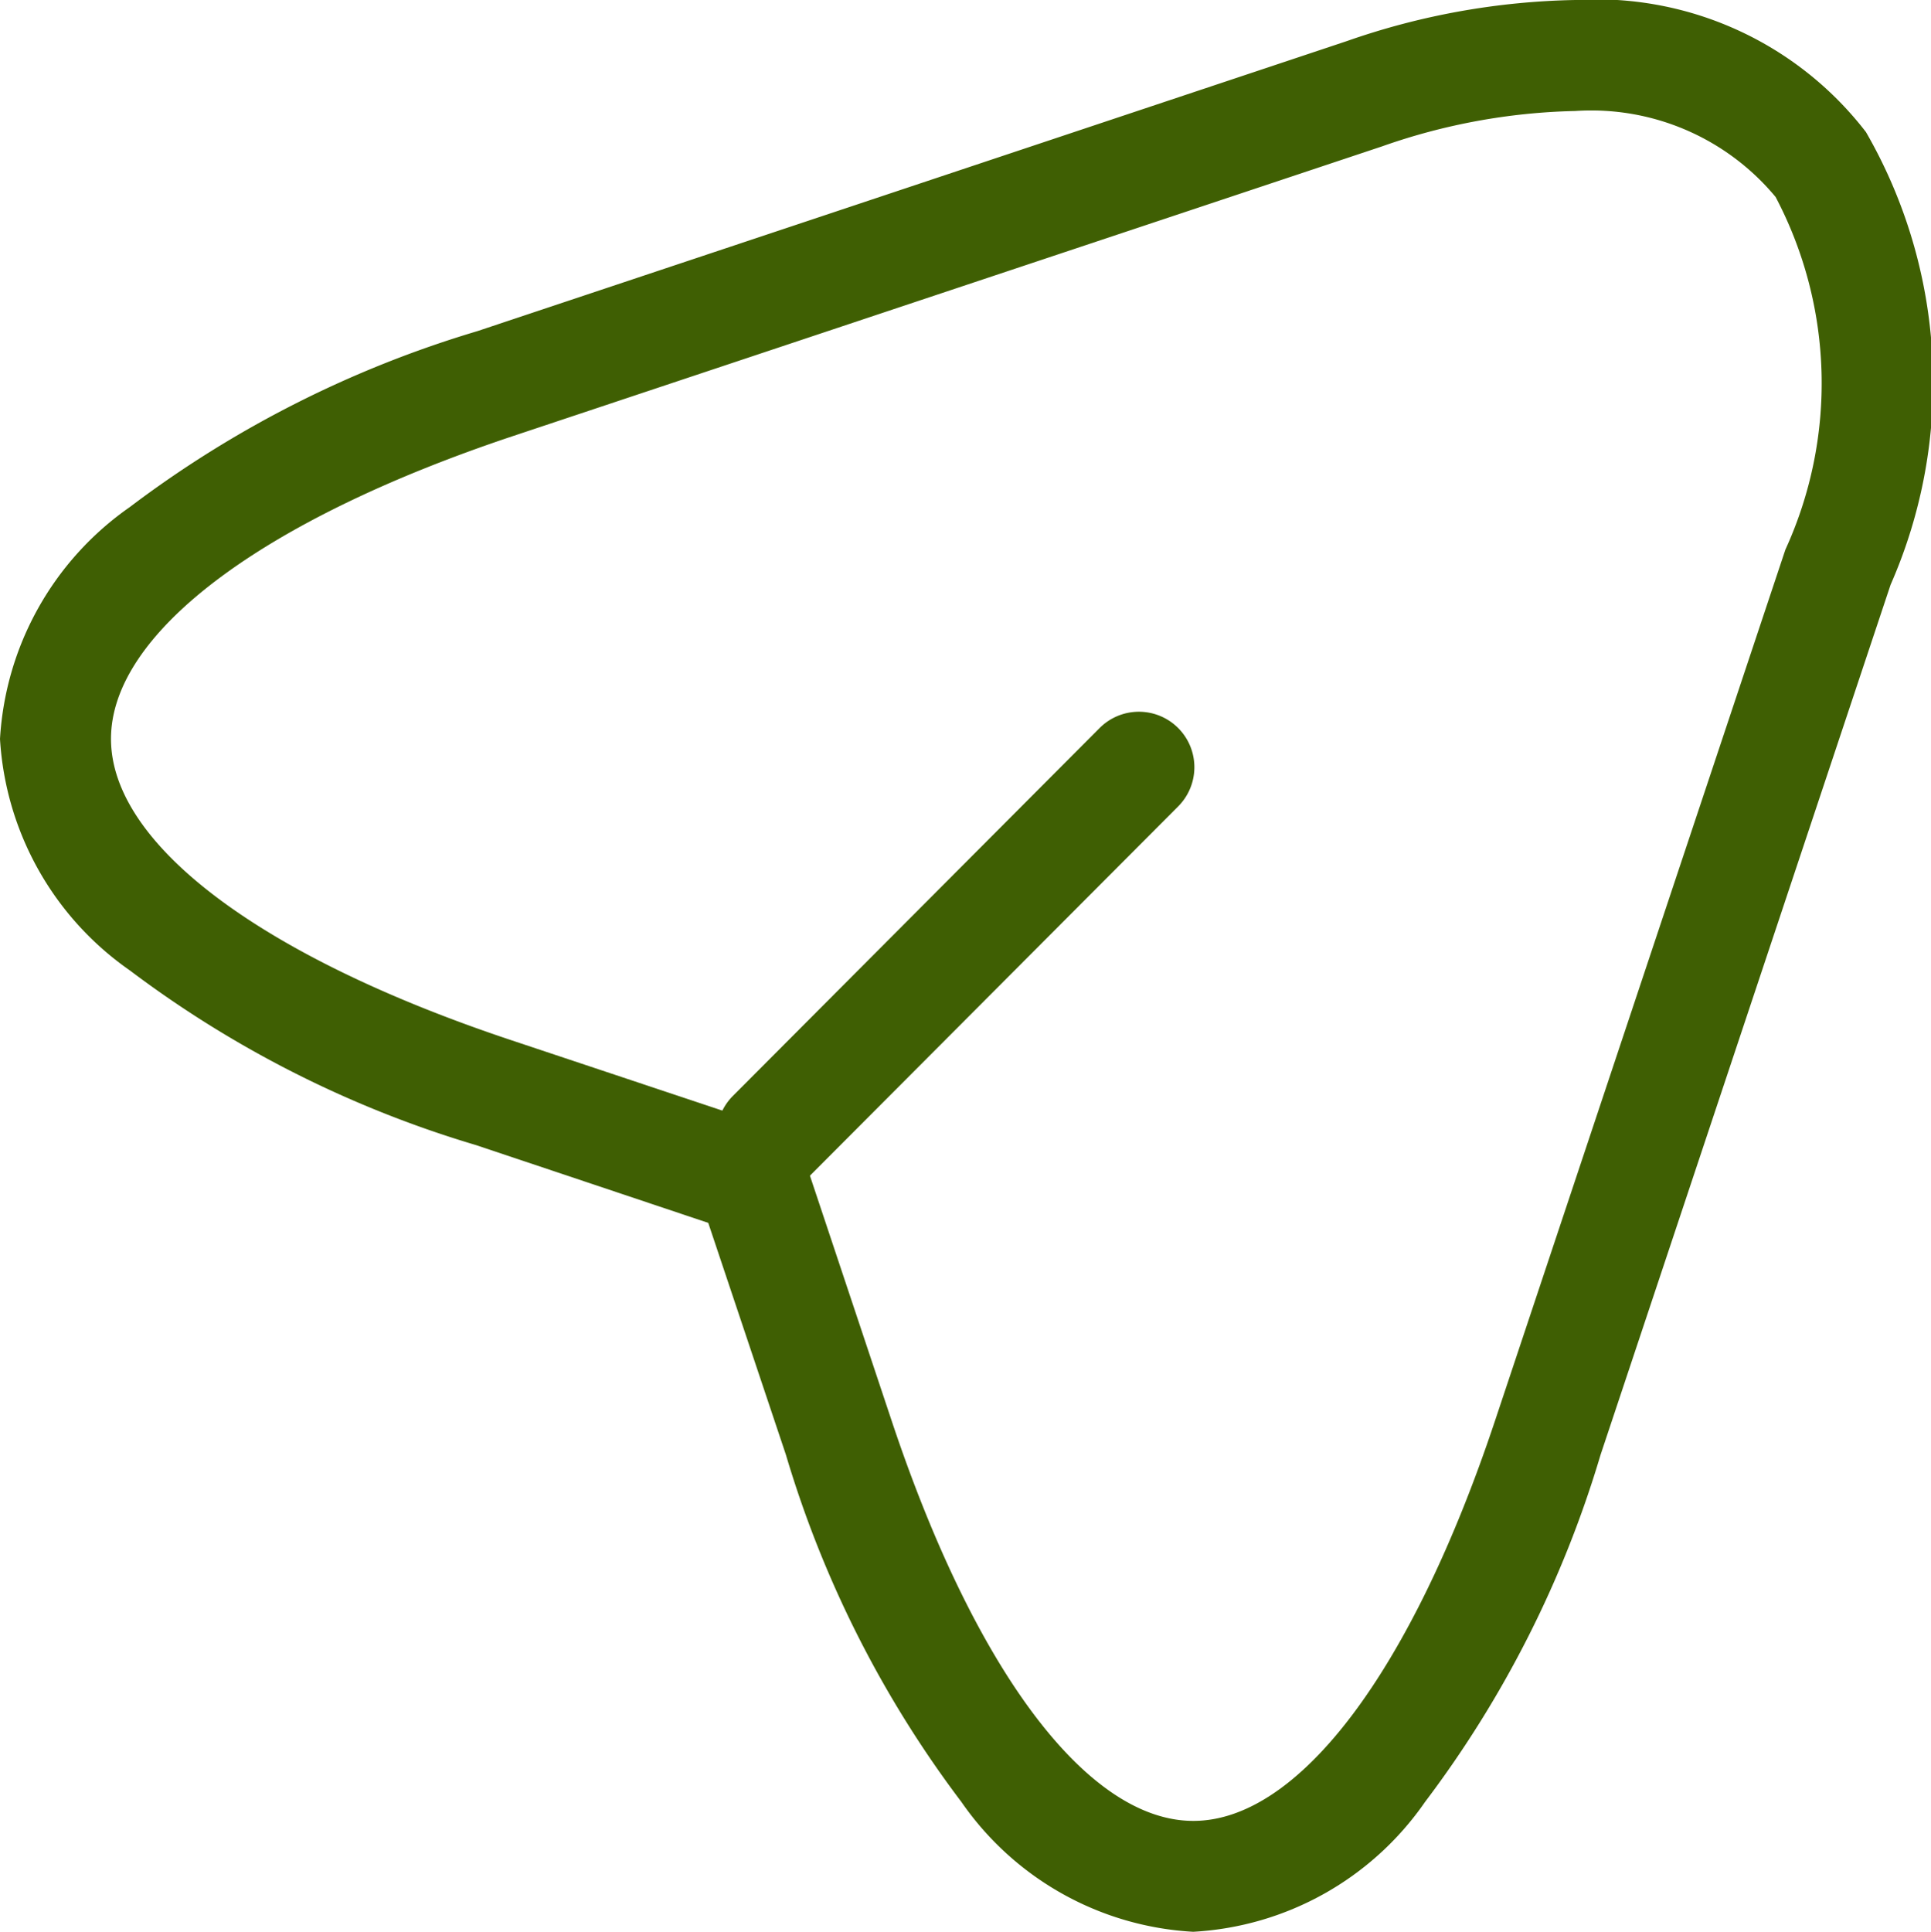
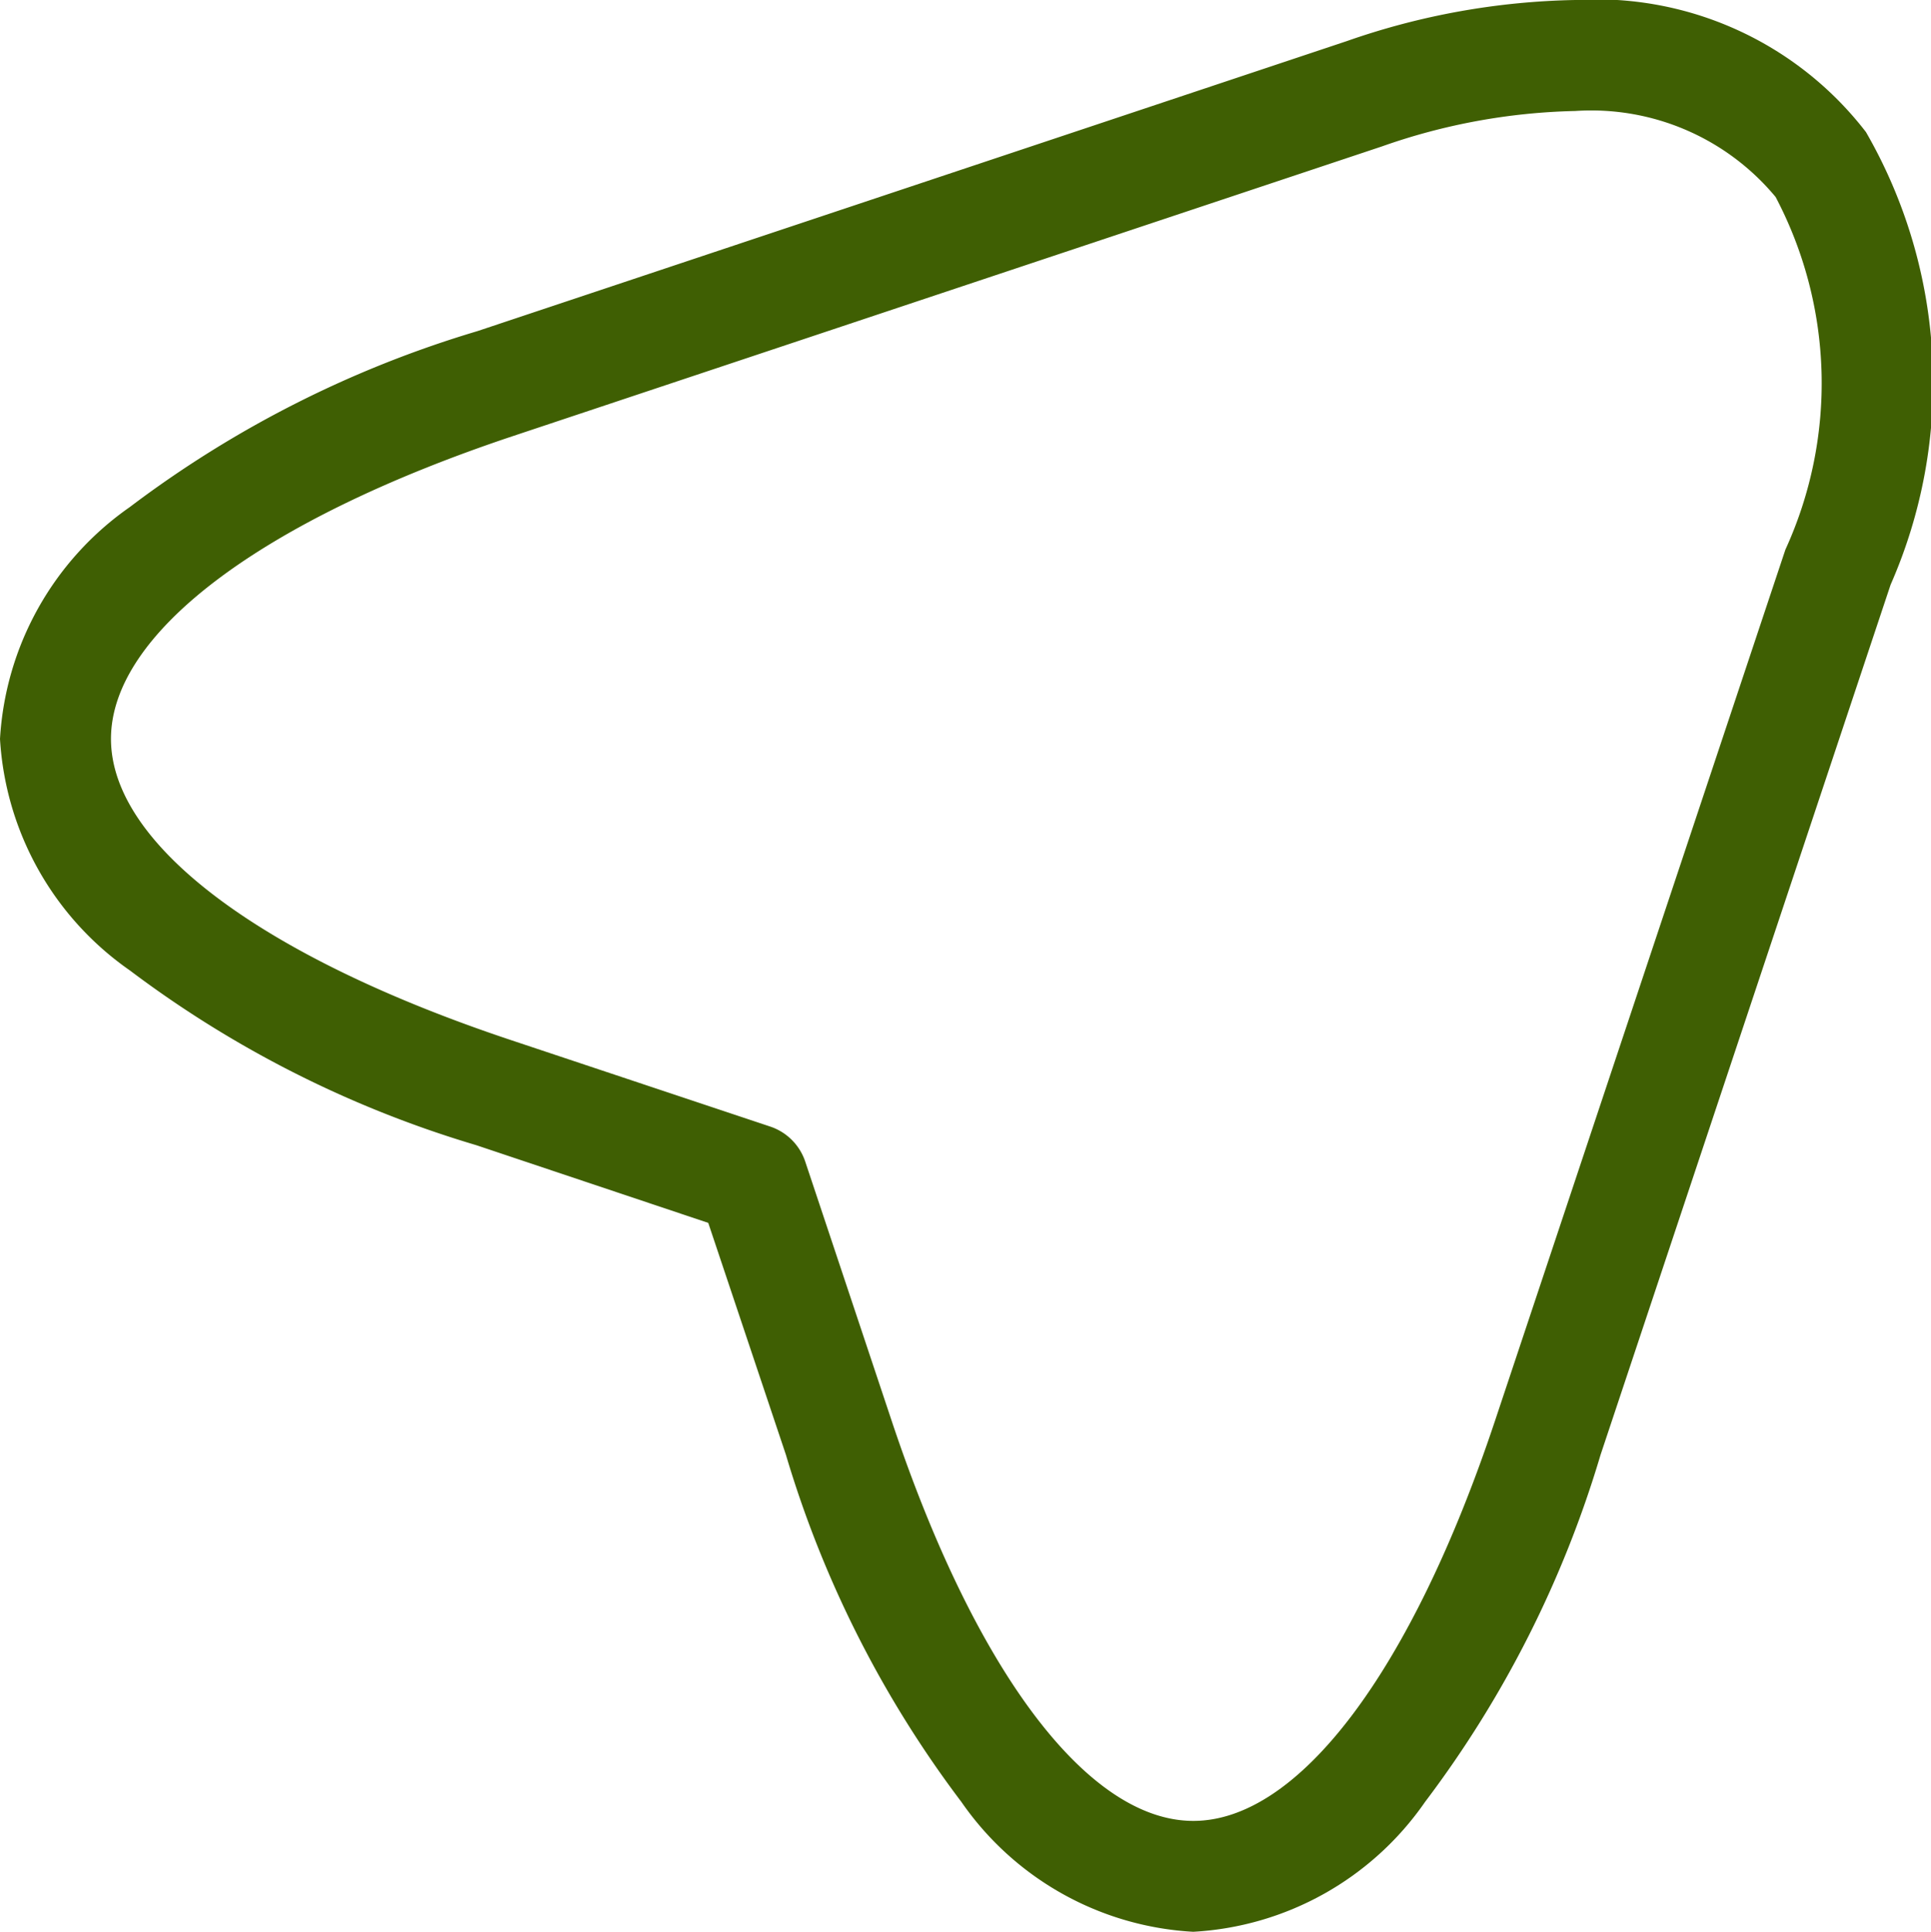
<svg xmlns="http://www.w3.org/2000/svg" width="17.4" height="17.406" viewBox="0 0 17.4 17.406">
  <g id="グループ_8453" data-name="グループ 8453" transform="translate(-1248.379 -27.878)">
    <path id="Vector" d="M13.694-.5A3.068,3.068,0,0,1,16.314.69a4.521,4.521,0,0,1,.222,4.078l-2.614,7.841a9.817,9.817,0,0,1-1.581,3.126,2.722,2.722,0,0,1-2.089,1.17,2.722,2.722,0,0,1-2.089-1.17,9.817,9.817,0,0,1-1.581-3.127l-.7-2.09-2.09-.7A9.835,9.835,0,0,1,.671,8.244,2.739,2.739,0,0,1-.5,6.158,2.741,2.741,0,0,1,.669,4.069,9.852,9.852,0,0,1,3.8,2.484L11.637-.13A6.569,6.569,0,0,1,13.694-.5ZM10.253,15.906c.951,0,1.968-1.351,2.721-3.613l2.614-7.841A3.6,3.6,0,0,0,15.5,1.275,2.159,2.159,0,0,0,13.694.5a5.581,5.581,0,0,0-1.741.319L4.113,3.432C1.85,4.189.5,5.208.5,6.157S1.851,8.121,4.113,8.874L6.44,9.65a.5.5,0,0,1,.316.316l.776,2.327C8.285,14.556,9.3,15.906,10.253,15.906Z" transform="translate(1248.879 28.378)" fill="#3f5f03" />
-     <path id="Vector-2" data-name="Vector" d="M0,3.815a.5.5,0,0,1-.353-.146.5.5,0,0,1,0-.707L2.952-.353a.5.5,0,0,1,.707,0,.5.5,0,0,1,0,.707L.354,3.668A.5.5,0,0,1,0,3.815Z" transform="translate(1255.336 34.79)" fill="#3f5f03" />
  </g>
</svg>